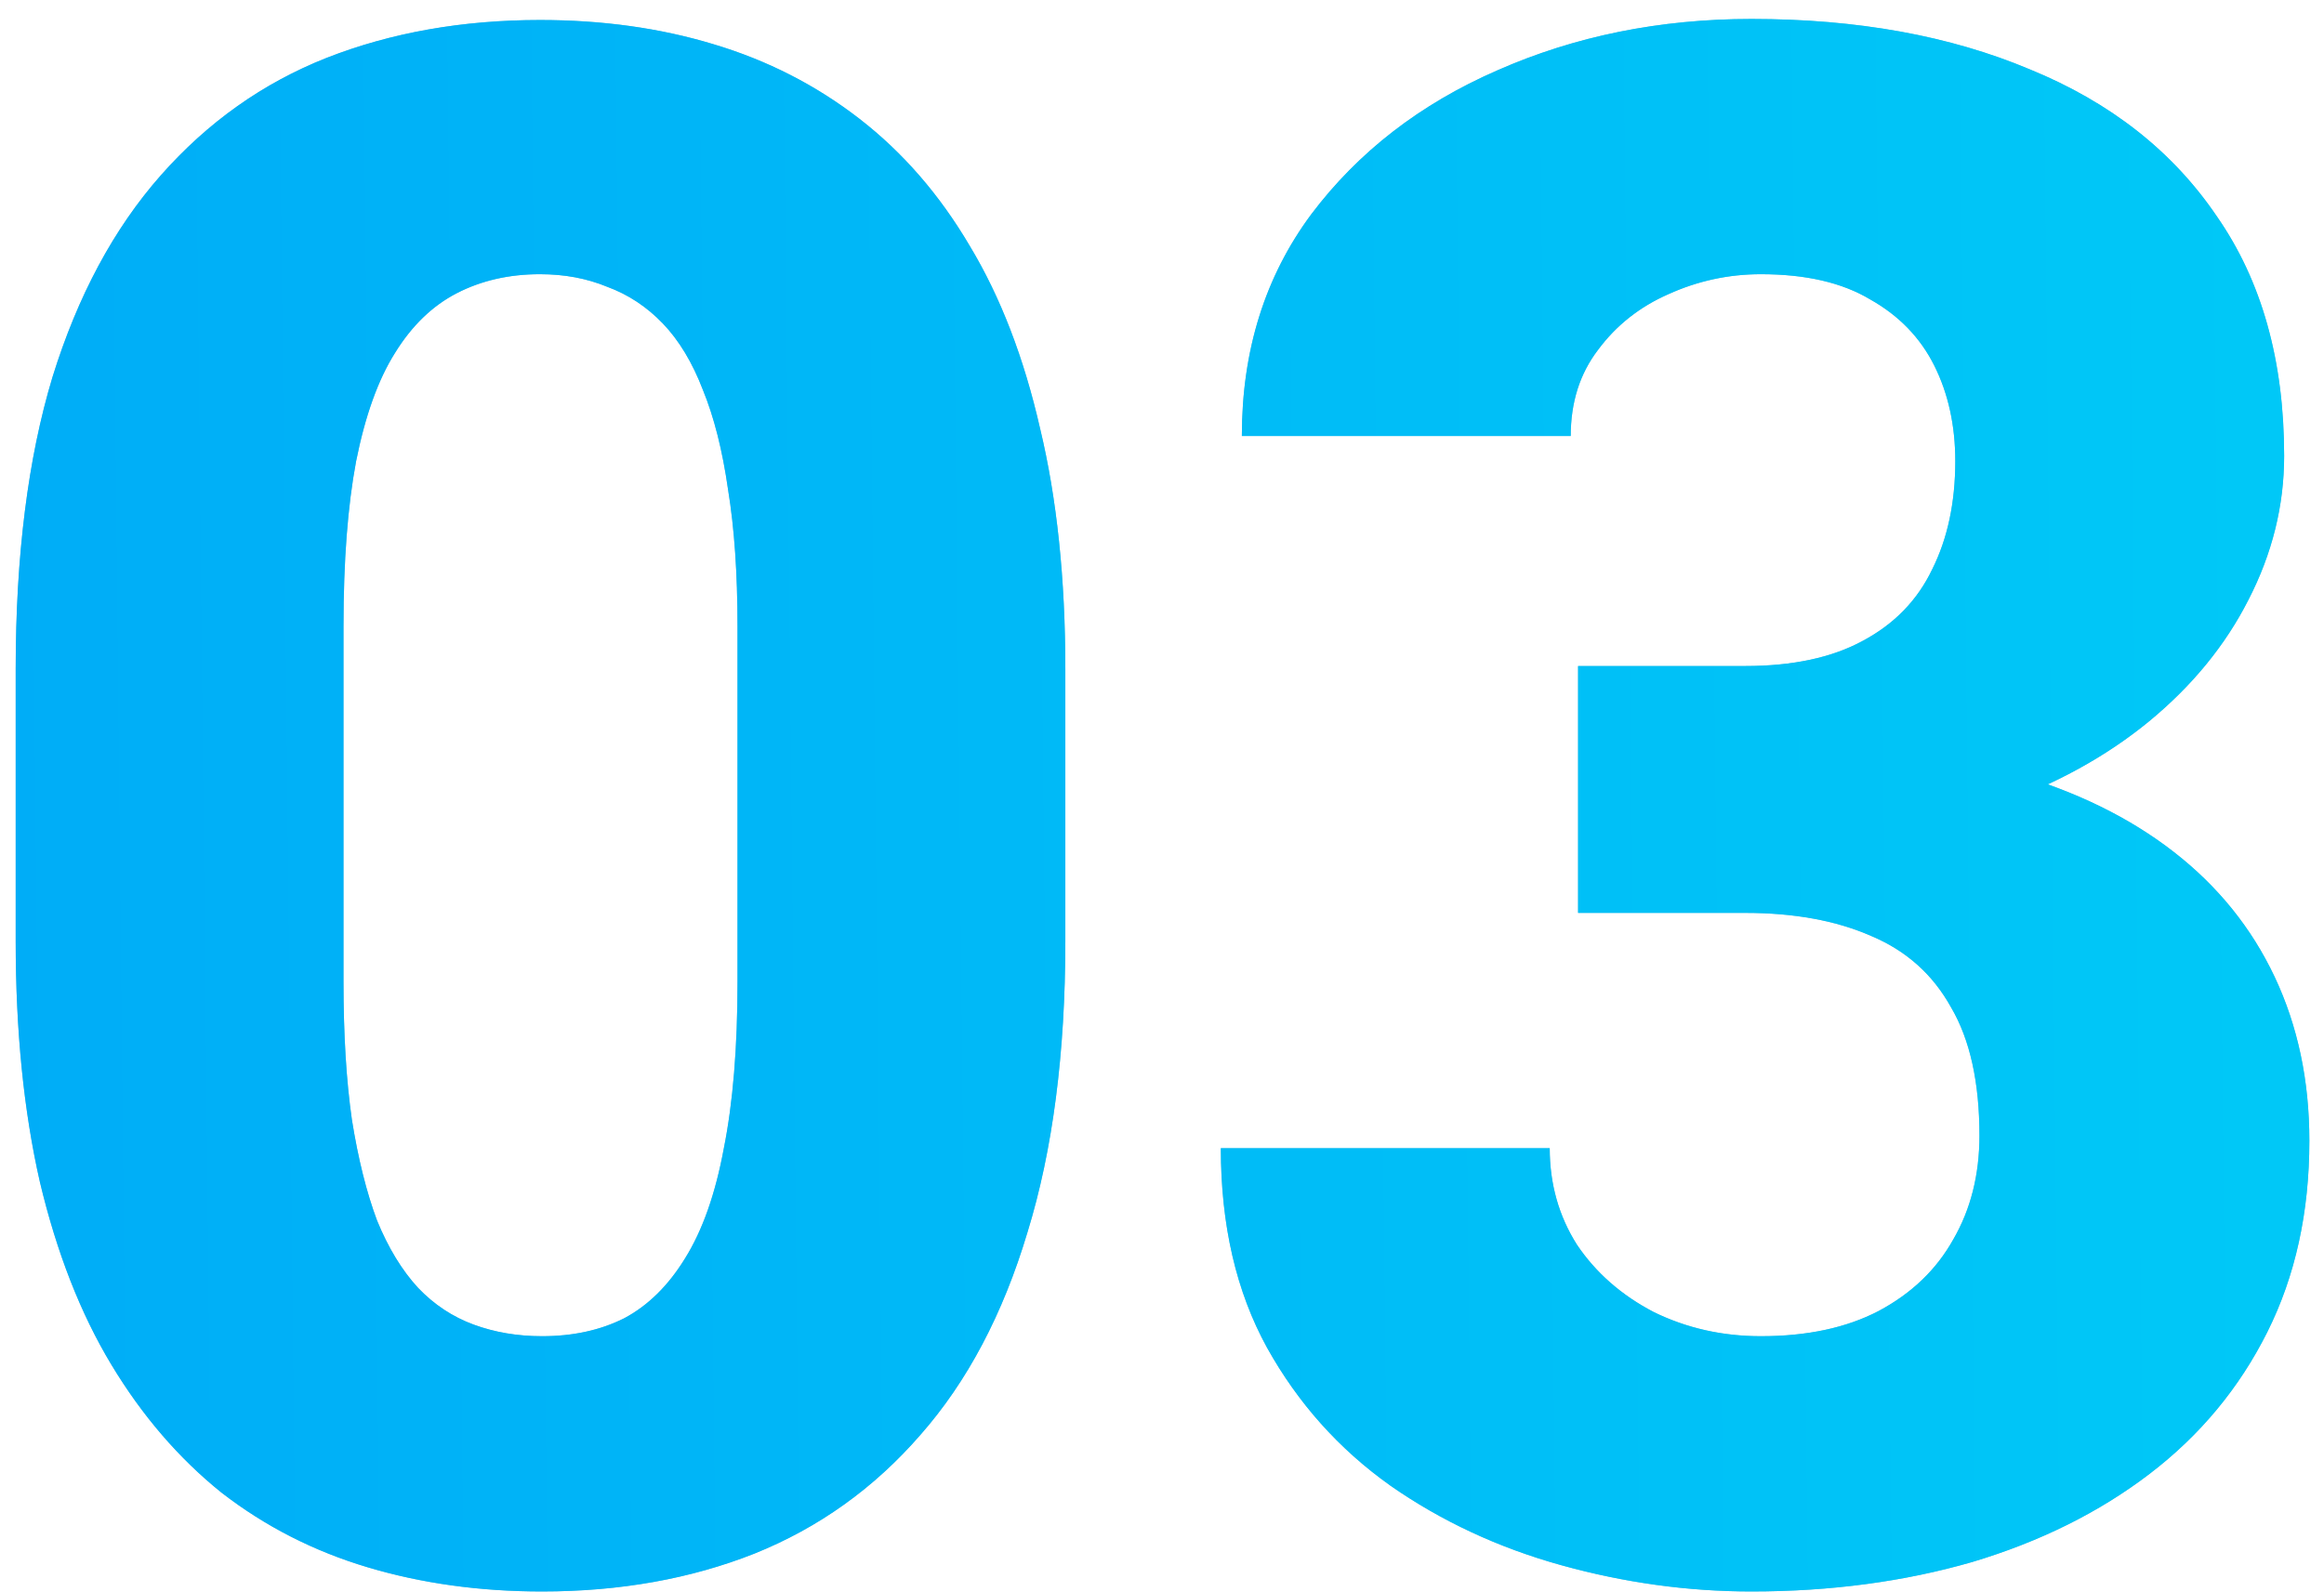
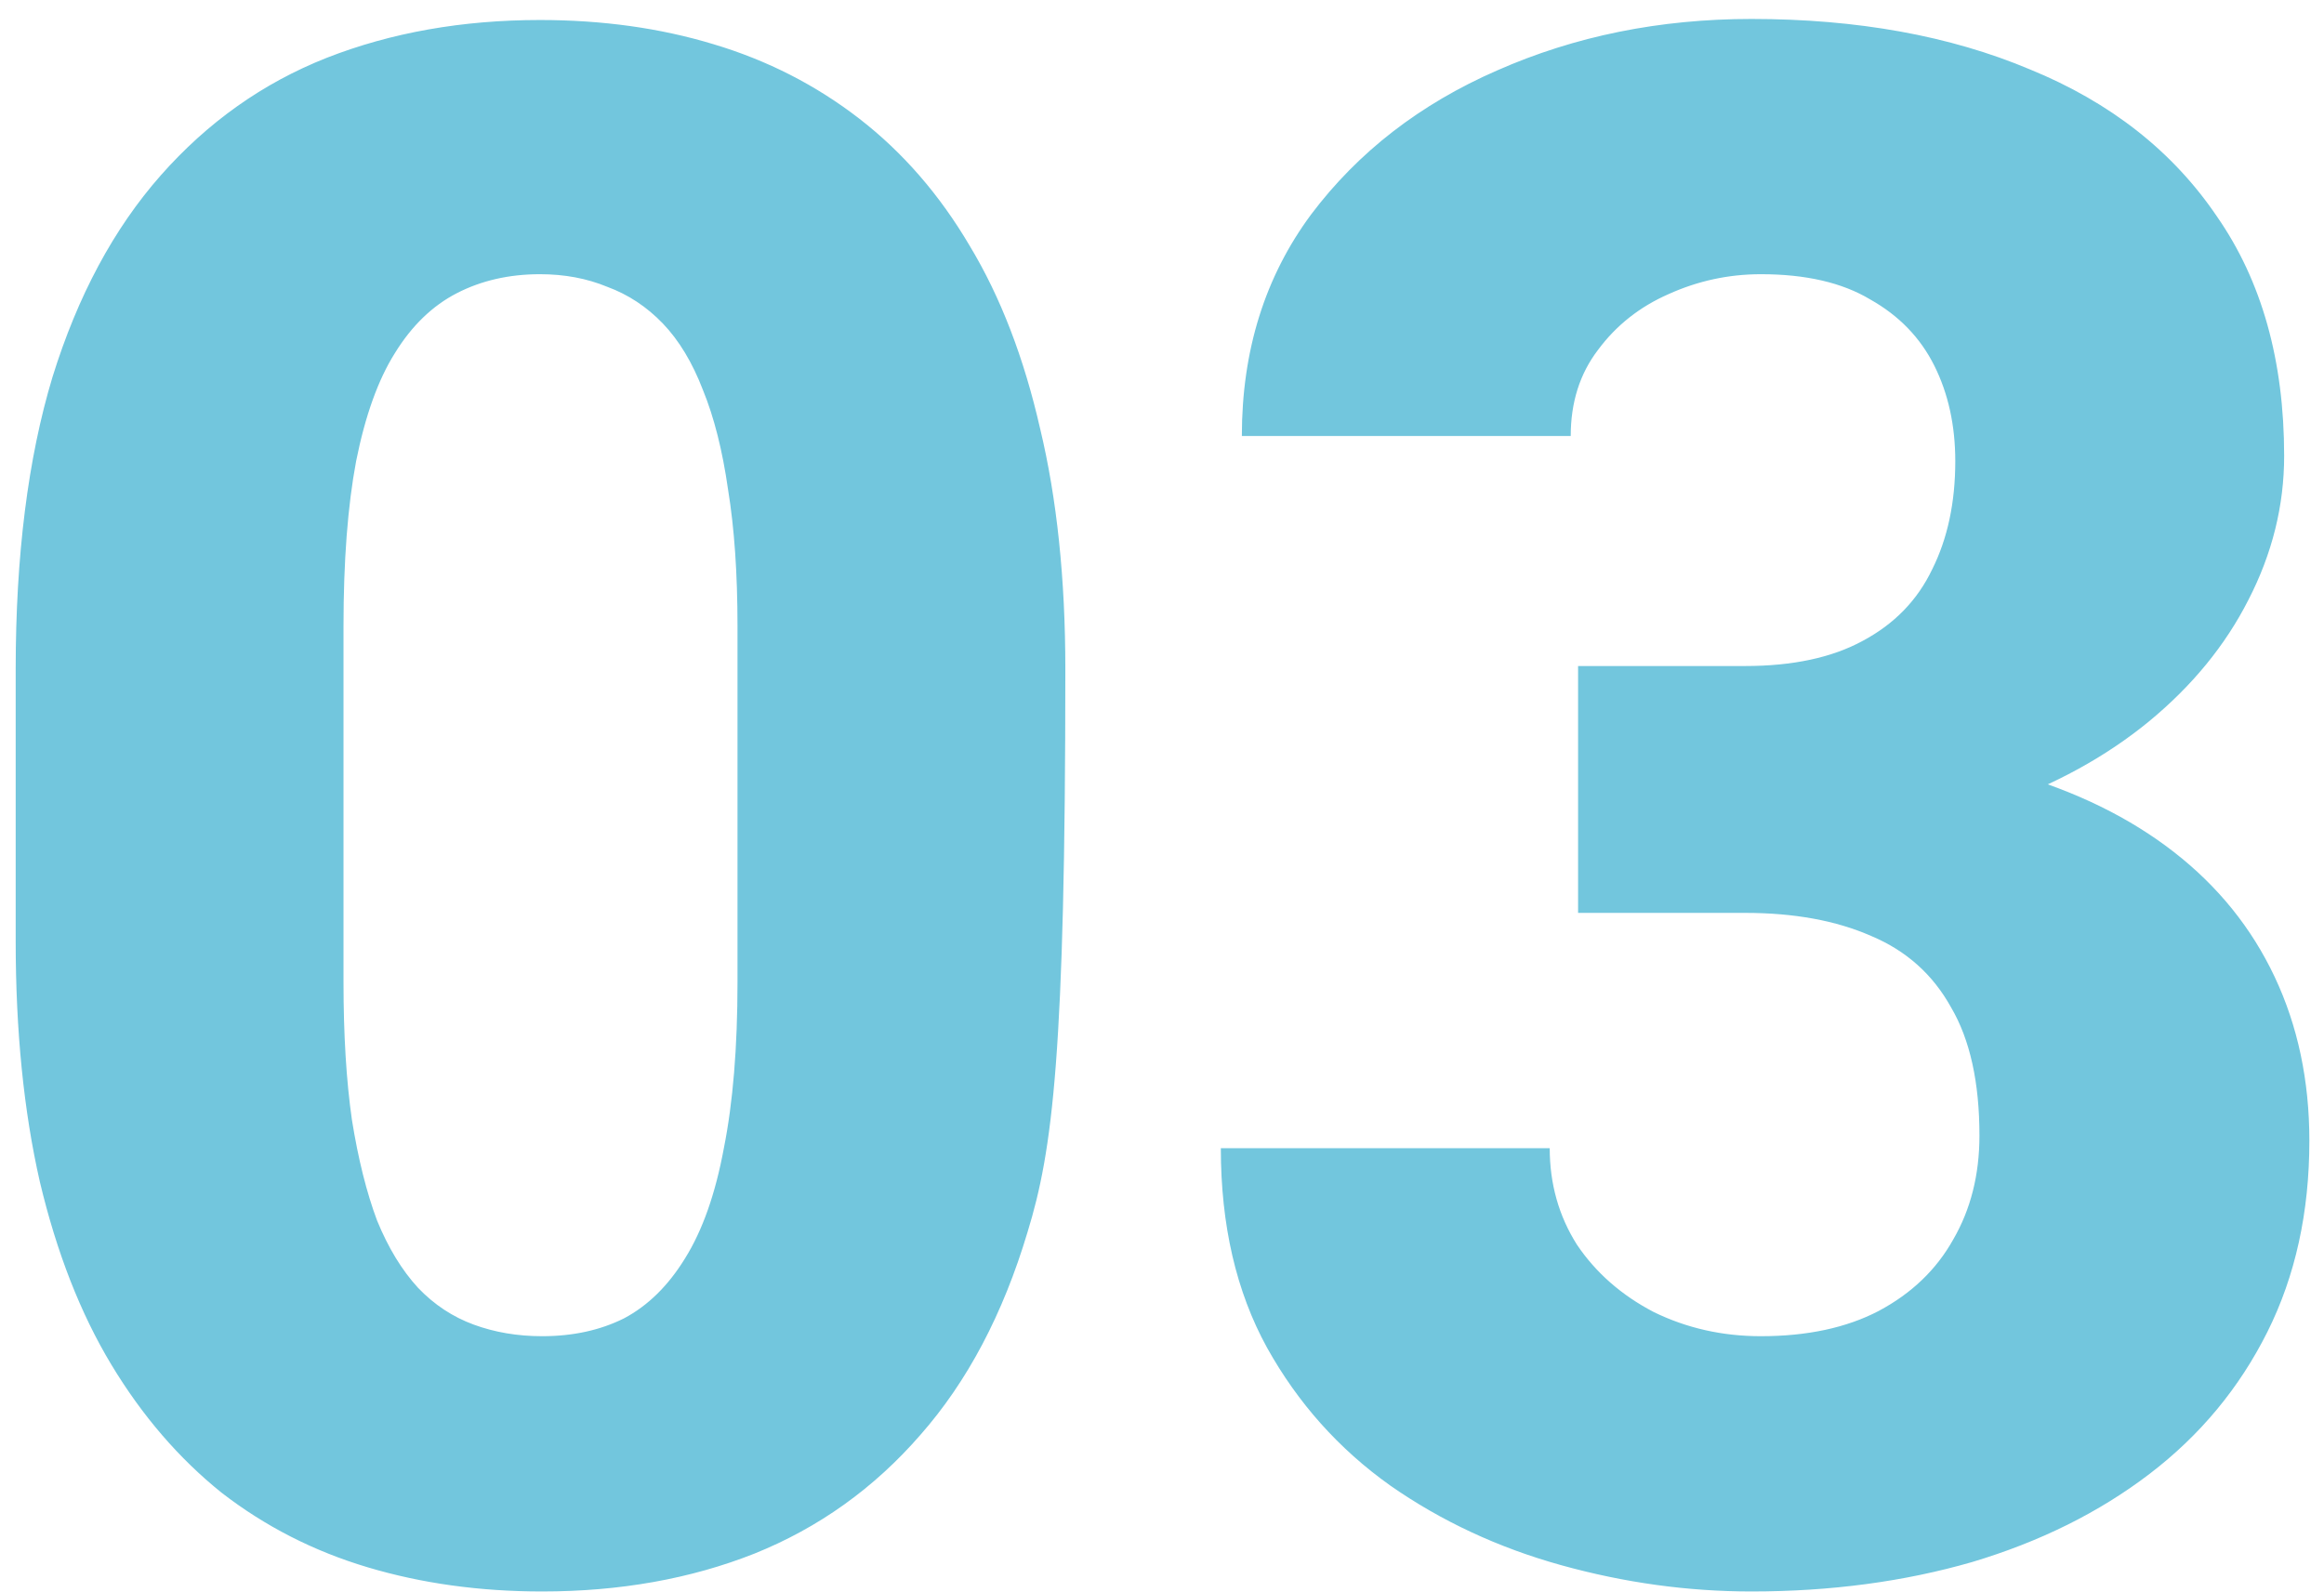
<svg xmlns="http://www.w3.org/2000/svg" width="108" height="74" viewBox="0 0 108 74" fill="none">
-   <path d="M49.508 31.105V43.752C49.508 48.96 48.922 53.469 47.75 57.277C46.611 61.086 44.95 64.227 42.77 66.701C40.621 69.175 38.05 71.014 35.055 72.219C32.092 73.391 28.805 73.977 25.191 73.977C22.294 73.977 19.592 73.602 17.086 72.853C14.579 72.105 12.317 70.949 10.299 69.387C8.313 67.792 6.604 65.806 5.172 63.43C3.74 61.053 2.633 58.221 1.852 54.934C1.103 51.646 0.729 47.919 0.729 43.752V31.105C0.729 25.832 1.298 21.307 2.438 17.531C3.609 13.755 5.286 10.63 7.467 8.156C9.648 5.682 12.219 3.859 15.182 2.688C18.176 1.516 21.48 0.93 25.094 0.93C27.991 0.93 30.676 1.304 33.15 2.053C35.657 2.801 37.919 3.957 39.938 5.52C41.956 7.082 43.665 9.051 45.065 11.428C46.497 13.804 47.587 16.636 48.336 19.924C49.117 23.179 49.508 26.906 49.508 31.105ZM34.273 45.656V29.104C34.273 26.662 34.127 24.546 33.834 22.756C33.574 20.933 33.183 19.387 32.662 18.117C32.174 16.848 31.555 15.822 30.807 15.041C30.058 14.26 29.195 13.69 28.219 13.332C27.275 12.941 26.233 12.746 25.094 12.746C23.662 12.746 22.376 13.039 21.236 13.625C20.097 14.211 19.137 15.139 18.355 16.408C17.574 17.645 16.972 19.322 16.549 21.438C16.158 23.521 15.963 26.076 15.963 29.104V45.656C15.963 48.098 16.093 50.23 16.354 52.053C16.646 53.876 17.037 55.438 17.525 56.74C18.046 58.01 18.681 59.051 19.43 59.865C20.178 60.647 21.041 61.216 22.018 61.574C22.994 61.932 24.052 62.111 25.191 62.111C26.624 62.111 27.893 61.835 29 61.281C30.107 60.695 31.051 59.768 31.832 58.498C32.646 57.196 33.248 55.487 33.639 53.371C34.062 51.255 34.273 48.684 34.273 45.656ZM73.336 30.959H81.1C83.313 30.959 85.136 30.568 86.568 29.787C88.033 29.006 89.107 27.899 89.791 26.467C90.507 25.035 90.865 23.358 90.865 21.438C90.865 19.777 90.54 18.296 89.889 16.994C89.238 15.692 88.245 14.667 86.91 13.918C85.608 13.137 83.915 12.746 81.832 12.746C80.335 12.746 78.902 13.055 77.535 13.674C76.201 14.26 75.11 15.122 74.264 16.262C73.417 17.369 72.994 18.703 72.994 20.266H57.711C57.711 16.294 58.785 12.86 60.934 9.963C63.115 7.066 65.995 4.836 69.576 3.273C73.189 1.678 77.128 0.881 81.393 0.881C86.308 0.881 90.621 1.662 94.332 3.225C98.076 4.755 100.973 7.033 103.023 10.06C105.107 13.055 106.148 16.766 106.148 21.193C106.148 23.505 105.595 25.734 104.488 27.883C103.414 29.999 101.868 31.887 99.85 33.547C97.864 35.175 95.488 36.477 92.721 37.453C89.986 38.397 86.943 38.869 83.59 38.869H73.336V30.959ZM73.336 42.434V34.67H83.59C87.301 34.67 90.621 35.093 93.551 35.94C96.481 36.786 98.971 38.007 101.021 39.602C103.072 41.197 104.635 43.133 105.709 45.412C106.783 47.691 107.32 50.23 107.32 53.029C107.32 56.35 106.669 59.312 105.367 61.916C104.065 64.52 102.242 66.717 99.898 68.508C97.555 70.298 94.804 71.665 91.647 72.609C88.489 73.521 85.071 73.977 81.393 73.977C78.43 73.977 75.484 73.57 72.555 72.756C69.625 71.942 66.972 70.705 64.596 69.045C62.219 67.352 60.315 65.22 58.883 62.648C57.45 60.044 56.734 56.952 56.734 53.371H72.018C72.018 55.031 72.441 56.529 73.287 57.863C74.166 59.165 75.354 60.207 76.852 60.988C78.382 61.737 80.042 62.111 81.832 62.111C83.981 62.111 85.803 61.721 87.301 60.94C88.831 60.126 89.986 59.019 90.768 57.619C91.581 56.219 91.988 54.608 91.988 52.785C91.988 50.311 91.549 48.325 90.67 46.828C89.824 45.298 88.587 44.191 86.959 43.508C85.331 42.792 83.378 42.434 81.1 42.434H73.336Z" fill="#72C6DD" />
-   <path d="M49.508 31.105V43.752C49.508 48.96 48.922 53.469 47.75 57.277C46.611 61.086 44.95 64.227 42.77 66.701C40.621 69.175 38.05 71.014 35.055 72.219C32.092 73.391 28.805 73.977 25.191 73.977C22.294 73.977 19.592 73.602 17.086 72.853C14.579 72.105 12.317 70.949 10.299 69.387C8.313 67.792 6.604 65.806 5.172 63.43C3.74 61.053 2.633 58.221 1.852 54.934C1.103 51.646 0.729 47.919 0.729 43.752V31.105C0.729 25.832 1.298 21.307 2.438 17.531C3.609 13.755 5.286 10.63 7.467 8.156C9.648 5.682 12.219 3.859 15.182 2.688C18.176 1.516 21.48 0.93 25.094 0.93C27.991 0.93 30.676 1.304 33.15 2.053C35.657 2.801 37.919 3.957 39.938 5.52C41.956 7.082 43.665 9.051 45.065 11.428C46.497 13.804 47.587 16.636 48.336 19.924C49.117 23.179 49.508 26.906 49.508 31.105ZM34.273 45.656V29.104C34.273 26.662 34.127 24.546 33.834 22.756C33.574 20.933 33.183 19.387 32.662 18.117C32.174 16.848 31.555 15.822 30.807 15.041C30.058 14.26 29.195 13.69 28.219 13.332C27.275 12.941 26.233 12.746 25.094 12.746C23.662 12.746 22.376 13.039 21.236 13.625C20.097 14.211 19.137 15.139 18.355 16.408C17.574 17.645 16.972 19.322 16.549 21.438C16.158 23.521 15.963 26.076 15.963 29.104V45.656C15.963 48.098 16.093 50.23 16.354 52.053C16.646 53.876 17.037 55.438 17.525 56.74C18.046 58.01 18.681 59.051 19.43 59.865C20.178 60.647 21.041 61.216 22.018 61.574C22.994 61.932 24.052 62.111 25.191 62.111C26.624 62.111 27.893 61.835 29 61.281C30.107 60.695 31.051 59.768 31.832 58.498C32.646 57.196 33.248 55.487 33.639 53.371C34.062 51.255 34.273 48.684 34.273 45.656ZM73.336 30.959H81.1C83.313 30.959 85.136 30.568 86.568 29.787C88.033 29.006 89.107 27.899 89.791 26.467C90.507 25.035 90.865 23.358 90.865 21.438C90.865 19.777 90.54 18.296 89.889 16.994C89.238 15.692 88.245 14.667 86.91 13.918C85.608 13.137 83.915 12.746 81.832 12.746C80.335 12.746 78.902 13.055 77.535 13.674C76.201 14.26 75.11 15.122 74.264 16.262C73.417 17.369 72.994 18.703 72.994 20.266H57.711C57.711 16.294 58.785 12.86 60.934 9.963C63.115 7.066 65.995 4.836 69.576 3.273C73.189 1.678 77.128 0.881 81.393 0.881C86.308 0.881 90.621 1.662 94.332 3.225C98.076 4.755 100.973 7.033 103.023 10.06C105.107 13.055 106.148 16.766 106.148 21.193C106.148 23.505 105.595 25.734 104.488 27.883C103.414 29.999 101.868 31.887 99.85 33.547C97.864 35.175 95.488 36.477 92.721 37.453C89.986 38.397 86.943 38.869 83.59 38.869H73.336V30.959ZM73.336 42.434V34.67H83.59C87.301 34.67 90.621 35.093 93.551 35.94C96.481 36.786 98.971 38.007 101.021 39.602C103.072 41.197 104.635 43.133 105.709 45.412C106.783 47.691 107.32 50.23 107.32 53.029C107.32 56.35 106.669 59.312 105.367 61.916C104.065 64.52 102.242 66.717 99.898 68.508C97.555 70.298 94.804 71.665 91.647 72.609C88.489 73.521 85.071 73.977 81.393 73.977C78.43 73.977 75.484 73.57 72.555 72.756C69.625 71.942 66.972 70.705 64.596 69.045C62.219 67.352 60.315 65.22 58.883 62.648C57.45 60.044 56.734 56.952 56.734 53.371H72.018C72.018 55.031 72.441 56.529 73.287 57.863C74.166 59.165 75.354 60.207 76.852 60.988C78.382 61.737 80.042 62.111 81.832 62.111C83.981 62.111 85.803 61.721 87.301 60.94C88.831 60.126 89.986 59.019 90.768 57.619C91.581 56.219 91.988 54.608 91.988 52.785C91.988 50.311 91.549 48.325 90.67 46.828C89.824 45.298 88.587 44.191 86.959 43.508C85.331 42.792 83.378 42.434 81.1 42.434H73.336Z" fill="url(#paint0_linear_103_1363)" />
+   <path d="M49.508 31.105C49.508 48.96 48.922 53.469 47.75 57.277C46.611 61.086 44.95 64.227 42.77 66.701C40.621 69.175 38.05 71.014 35.055 72.219C32.092 73.391 28.805 73.977 25.191 73.977C22.294 73.977 19.592 73.602 17.086 72.853C14.579 72.105 12.317 70.949 10.299 69.387C8.313 67.792 6.604 65.806 5.172 63.43C3.74 61.053 2.633 58.221 1.852 54.934C1.103 51.646 0.729 47.919 0.729 43.752V31.105C0.729 25.832 1.298 21.307 2.438 17.531C3.609 13.755 5.286 10.63 7.467 8.156C9.648 5.682 12.219 3.859 15.182 2.688C18.176 1.516 21.48 0.93 25.094 0.93C27.991 0.93 30.676 1.304 33.15 2.053C35.657 2.801 37.919 3.957 39.938 5.52C41.956 7.082 43.665 9.051 45.065 11.428C46.497 13.804 47.587 16.636 48.336 19.924C49.117 23.179 49.508 26.906 49.508 31.105ZM34.273 45.656V29.104C34.273 26.662 34.127 24.546 33.834 22.756C33.574 20.933 33.183 19.387 32.662 18.117C32.174 16.848 31.555 15.822 30.807 15.041C30.058 14.26 29.195 13.69 28.219 13.332C27.275 12.941 26.233 12.746 25.094 12.746C23.662 12.746 22.376 13.039 21.236 13.625C20.097 14.211 19.137 15.139 18.355 16.408C17.574 17.645 16.972 19.322 16.549 21.438C16.158 23.521 15.963 26.076 15.963 29.104V45.656C15.963 48.098 16.093 50.23 16.354 52.053C16.646 53.876 17.037 55.438 17.525 56.74C18.046 58.01 18.681 59.051 19.43 59.865C20.178 60.647 21.041 61.216 22.018 61.574C22.994 61.932 24.052 62.111 25.191 62.111C26.624 62.111 27.893 61.835 29 61.281C30.107 60.695 31.051 59.768 31.832 58.498C32.646 57.196 33.248 55.487 33.639 53.371C34.062 51.255 34.273 48.684 34.273 45.656ZM73.336 30.959H81.1C83.313 30.959 85.136 30.568 86.568 29.787C88.033 29.006 89.107 27.899 89.791 26.467C90.507 25.035 90.865 23.358 90.865 21.438C90.865 19.777 90.54 18.296 89.889 16.994C89.238 15.692 88.245 14.667 86.91 13.918C85.608 13.137 83.915 12.746 81.832 12.746C80.335 12.746 78.902 13.055 77.535 13.674C76.201 14.26 75.11 15.122 74.264 16.262C73.417 17.369 72.994 18.703 72.994 20.266H57.711C57.711 16.294 58.785 12.86 60.934 9.963C63.115 7.066 65.995 4.836 69.576 3.273C73.189 1.678 77.128 0.881 81.393 0.881C86.308 0.881 90.621 1.662 94.332 3.225C98.076 4.755 100.973 7.033 103.023 10.06C105.107 13.055 106.148 16.766 106.148 21.193C106.148 23.505 105.595 25.734 104.488 27.883C103.414 29.999 101.868 31.887 99.85 33.547C97.864 35.175 95.488 36.477 92.721 37.453C89.986 38.397 86.943 38.869 83.59 38.869H73.336V30.959ZM73.336 42.434V34.67H83.59C87.301 34.67 90.621 35.093 93.551 35.94C96.481 36.786 98.971 38.007 101.021 39.602C103.072 41.197 104.635 43.133 105.709 45.412C106.783 47.691 107.32 50.23 107.32 53.029C107.32 56.35 106.669 59.312 105.367 61.916C104.065 64.52 102.242 66.717 99.898 68.508C97.555 70.298 94.804 71.665 91.647 72.609C88.489 73.521 85.071 73.977 81.393 73.977C78.43 73.977 75.484 73.57 72.555 72.756C69.625 71.942 66.972 70.705 64.596 69.045C62.219 67.352 60.315 65.22 58.883 62.648C57.45 60.044 56.734 56.952 56.734 53.371H72.018C72.018 55.031 72.441 56.529 73.287 57.863C74.166 59.165 75.354 60.207 76.852 60.988C78.382 61.737 80.042 62.111 81.832 62.111C83.981 62.111 85.803 61.721 87.301 60.94C88.831 60.126 89.986 59.019 90.768 57.619C91.581 56.219 91.988 54.608 91.988 52.785C91.988 50.311 91.549 48.325 90.67 46.828C89.824 45.298 88.587 44.191 86.959 43.508C85.331 42.792 83.378 42.434 81.1 42.434H73.336Z" fill="#72C6DD" />
  <defs>
    <linearGradient id="paint0_linear_103_1363" x1="-4" y1="57.775" x2="117.013" y2="56.506" gradientUnits="userSpaceOnUse">
      <stop stop-color="#00ACF7" />
      <stop offset="1" stop-color="#00CBF7" />
    </linearGradient>
  </defs>
</svg>